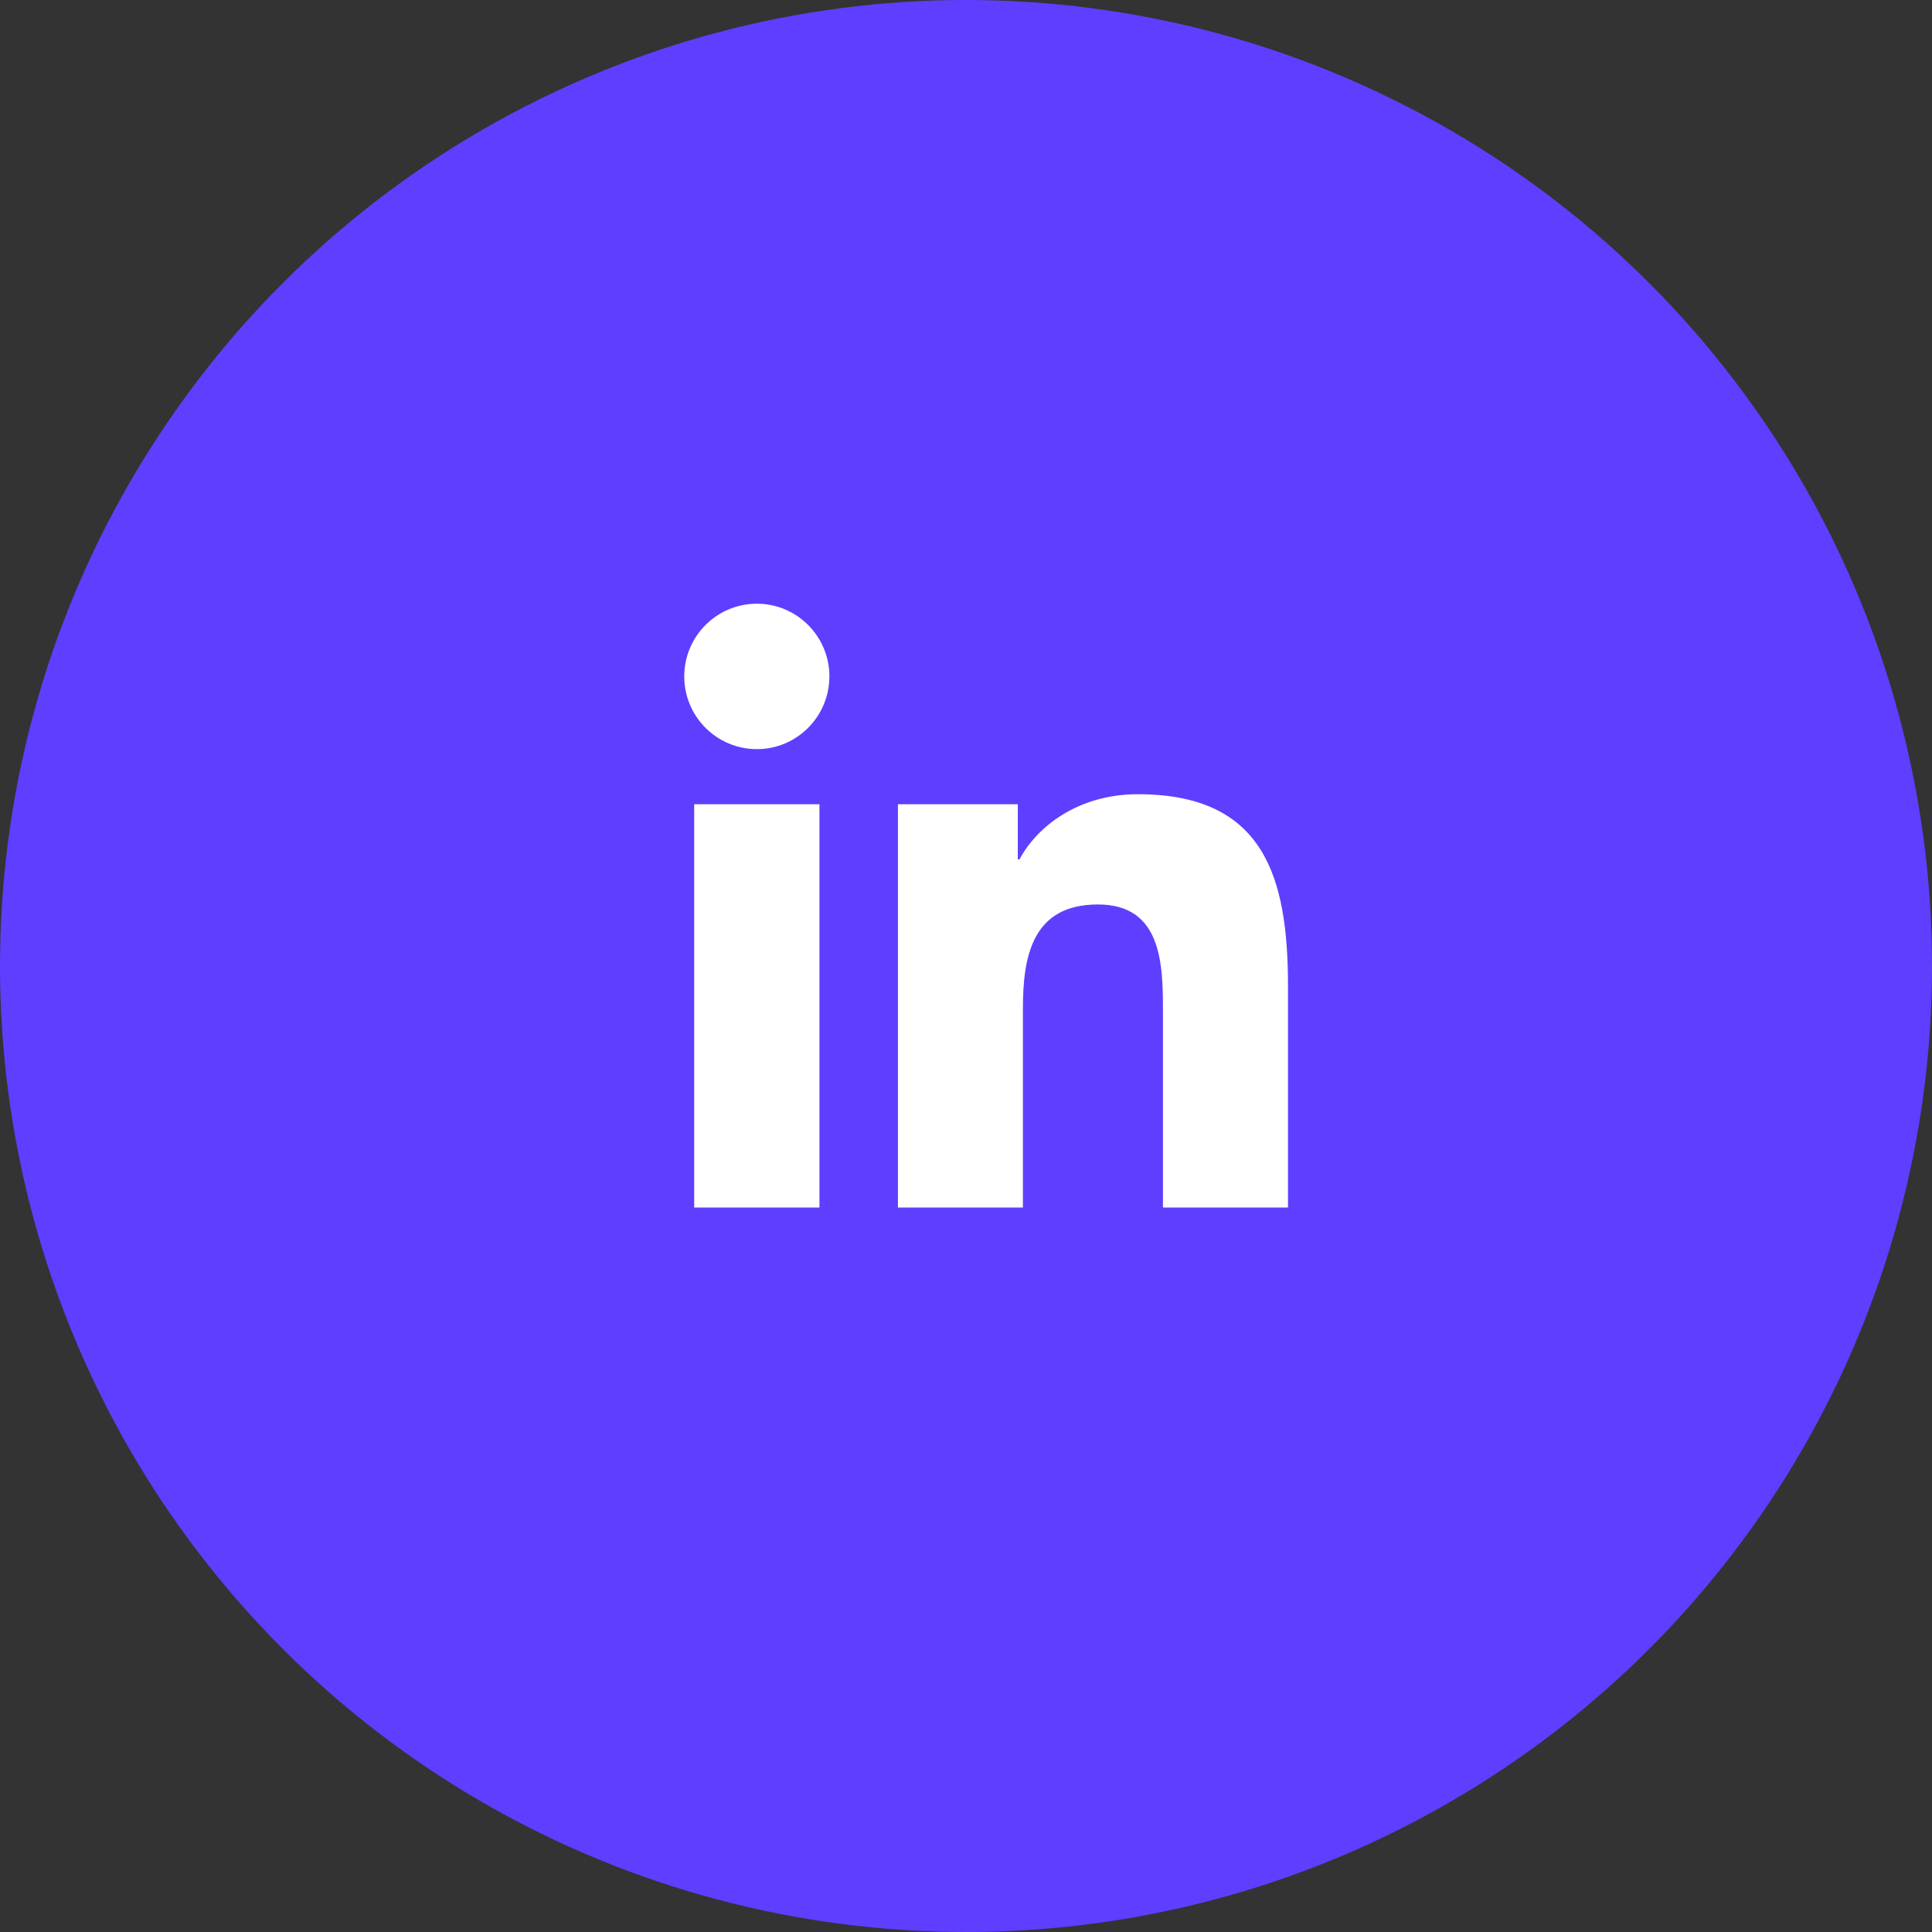
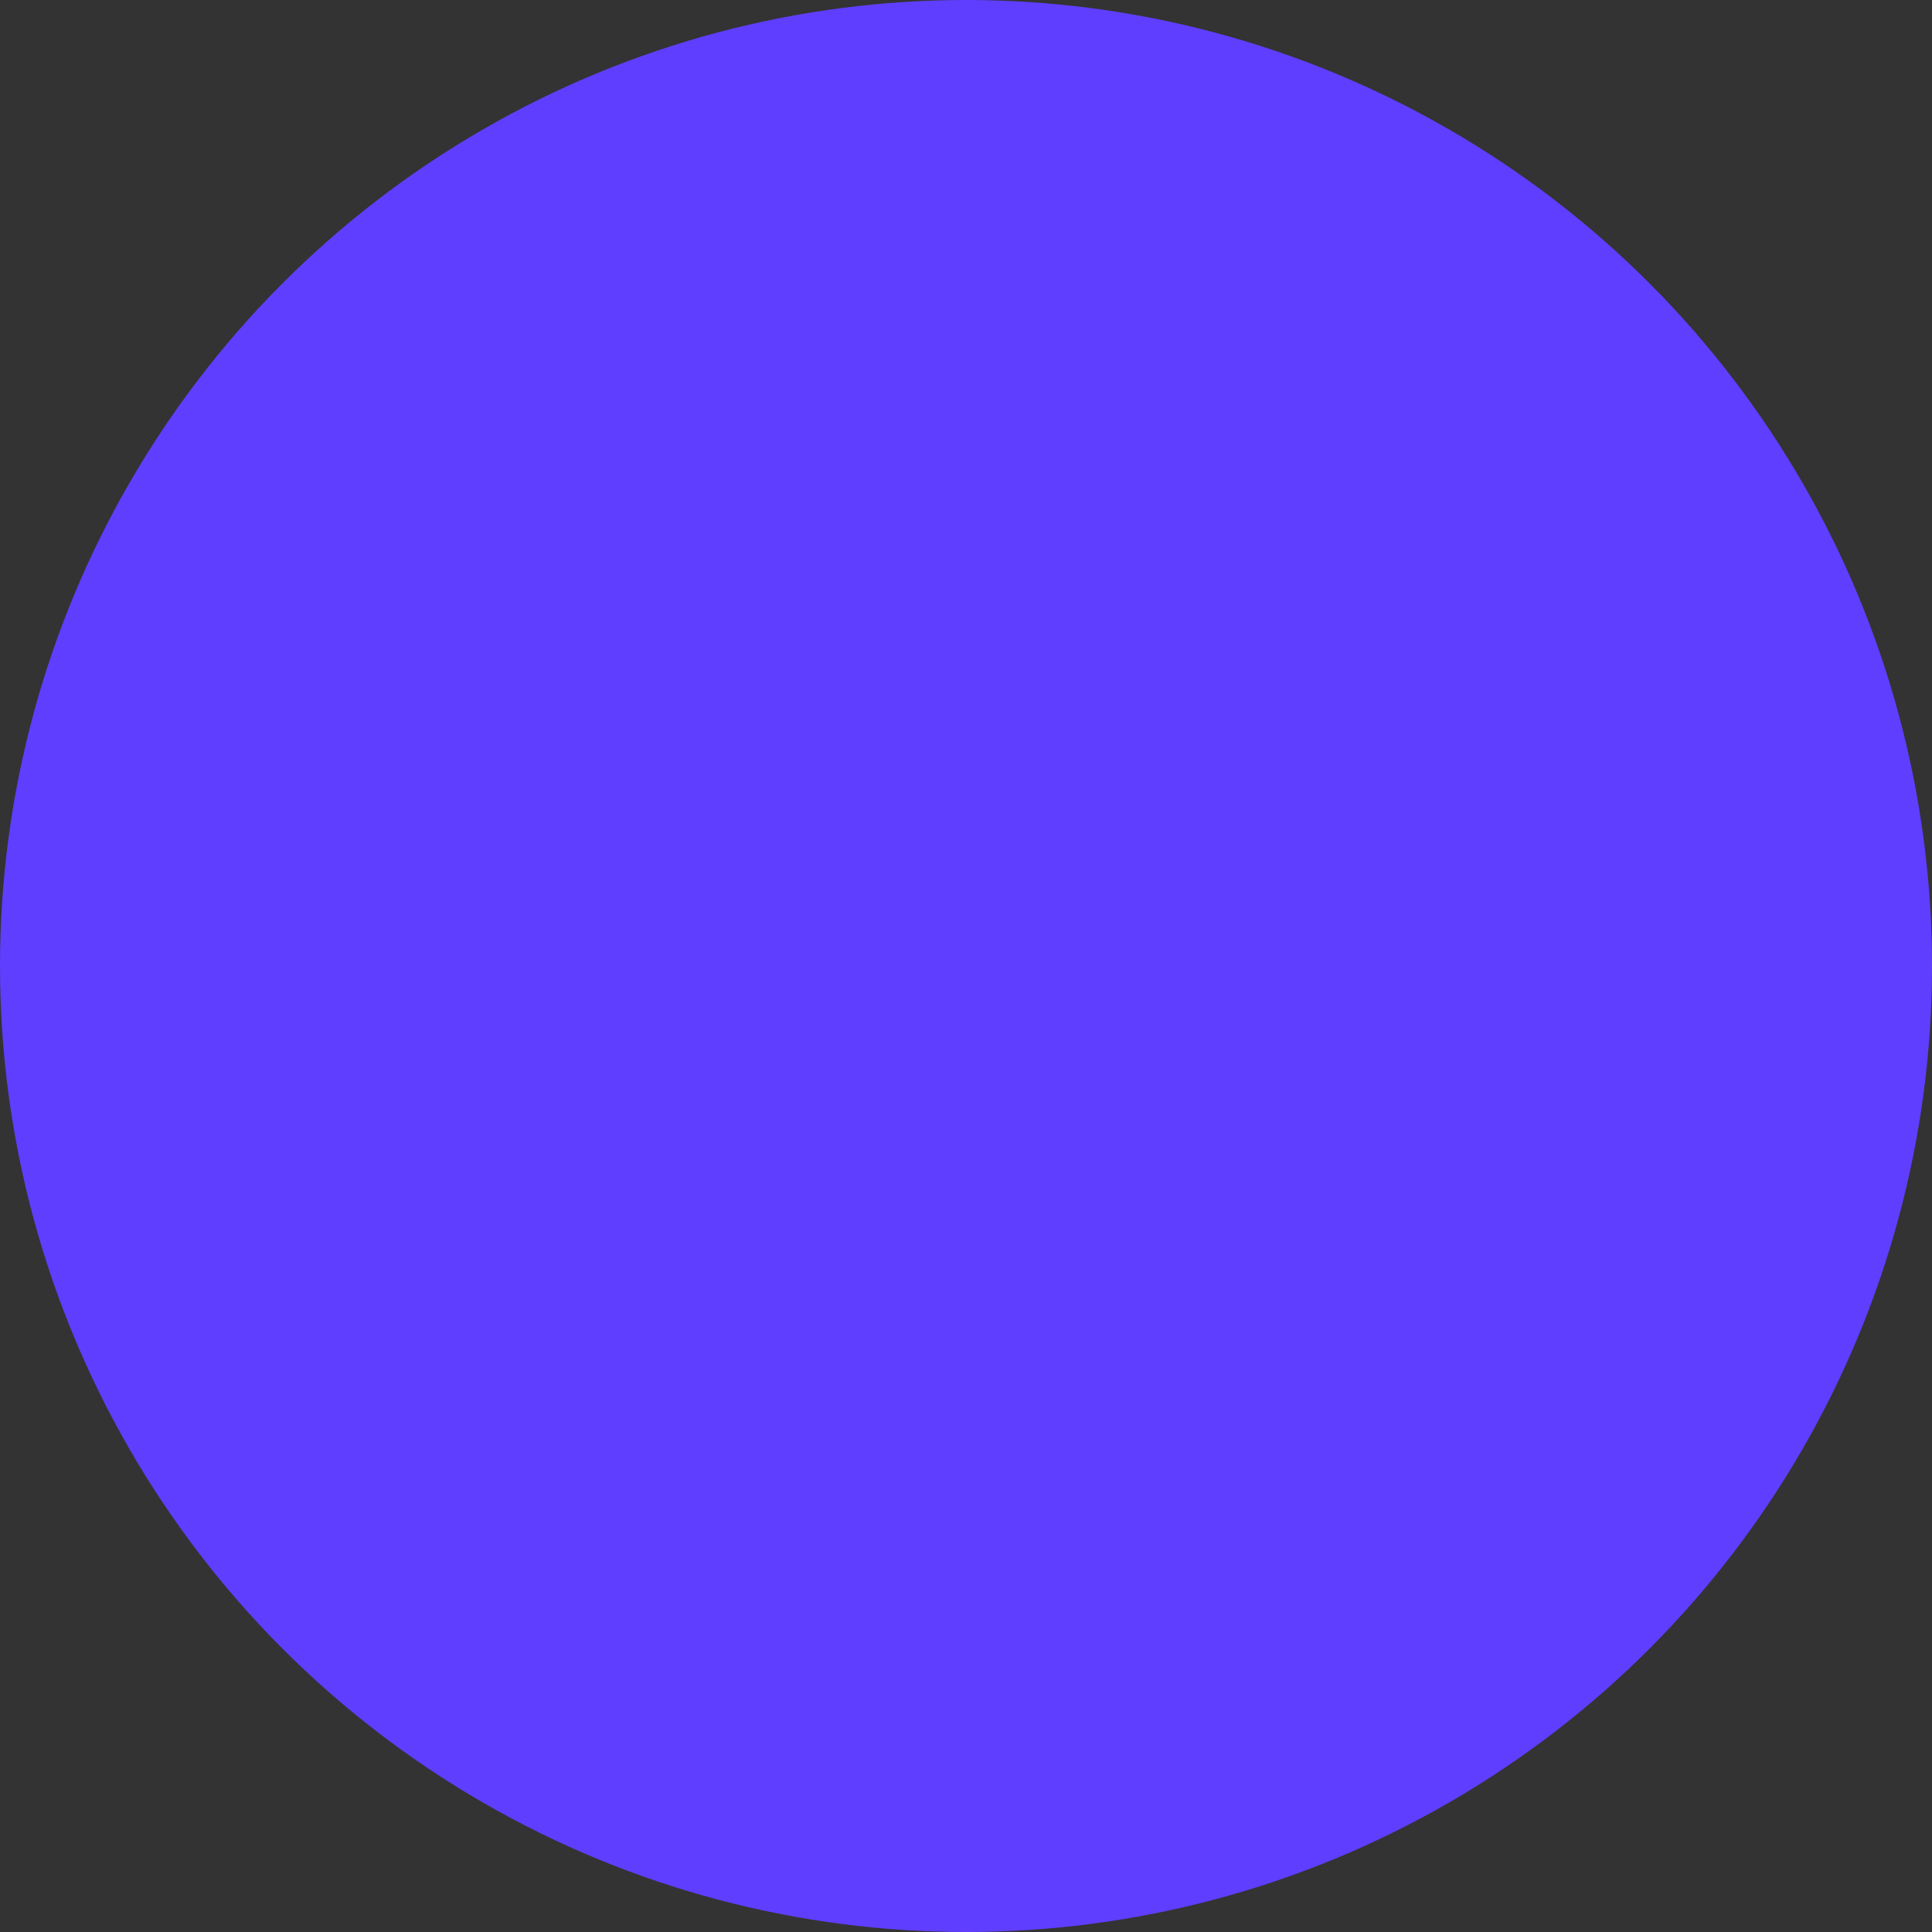
<svg xmlns="http://www.w3.org/2000/svg" height="48" viewBox="0 0 48 48" width="48">
  <rect x="0" y="0" width="48" height="48" fill="#333333" stroke="none" />
  <g fill="none" fill-rule="evenodd">
    <circle cx="24" cy="24" fill="#603eff" r="24" />
-     <path d="m32 30h-3.107v-4.873c0-1.162-.021-2.656-1.616-2.656-1.616 0-1.863 1.267-1.863 2.573v4.956h-3.105v-10.019h2.978v1.369h.043c.416-.787 1.429-1.618 2.941-1.618 3.148 0 3.729 2.074 3.729 4.773zm-13.195-11.388c-.999 0-1.805-.809-1.805-1.807 0-.996.806-1.806 1.805-1.806.993 0 1.801.809 1.801 1.806 0 .997-.808 1.807-1.801 1.807zm-1.558 11.388v-10.019h3.112v10.019z" fill="#fff" />
  </g>
</svg>